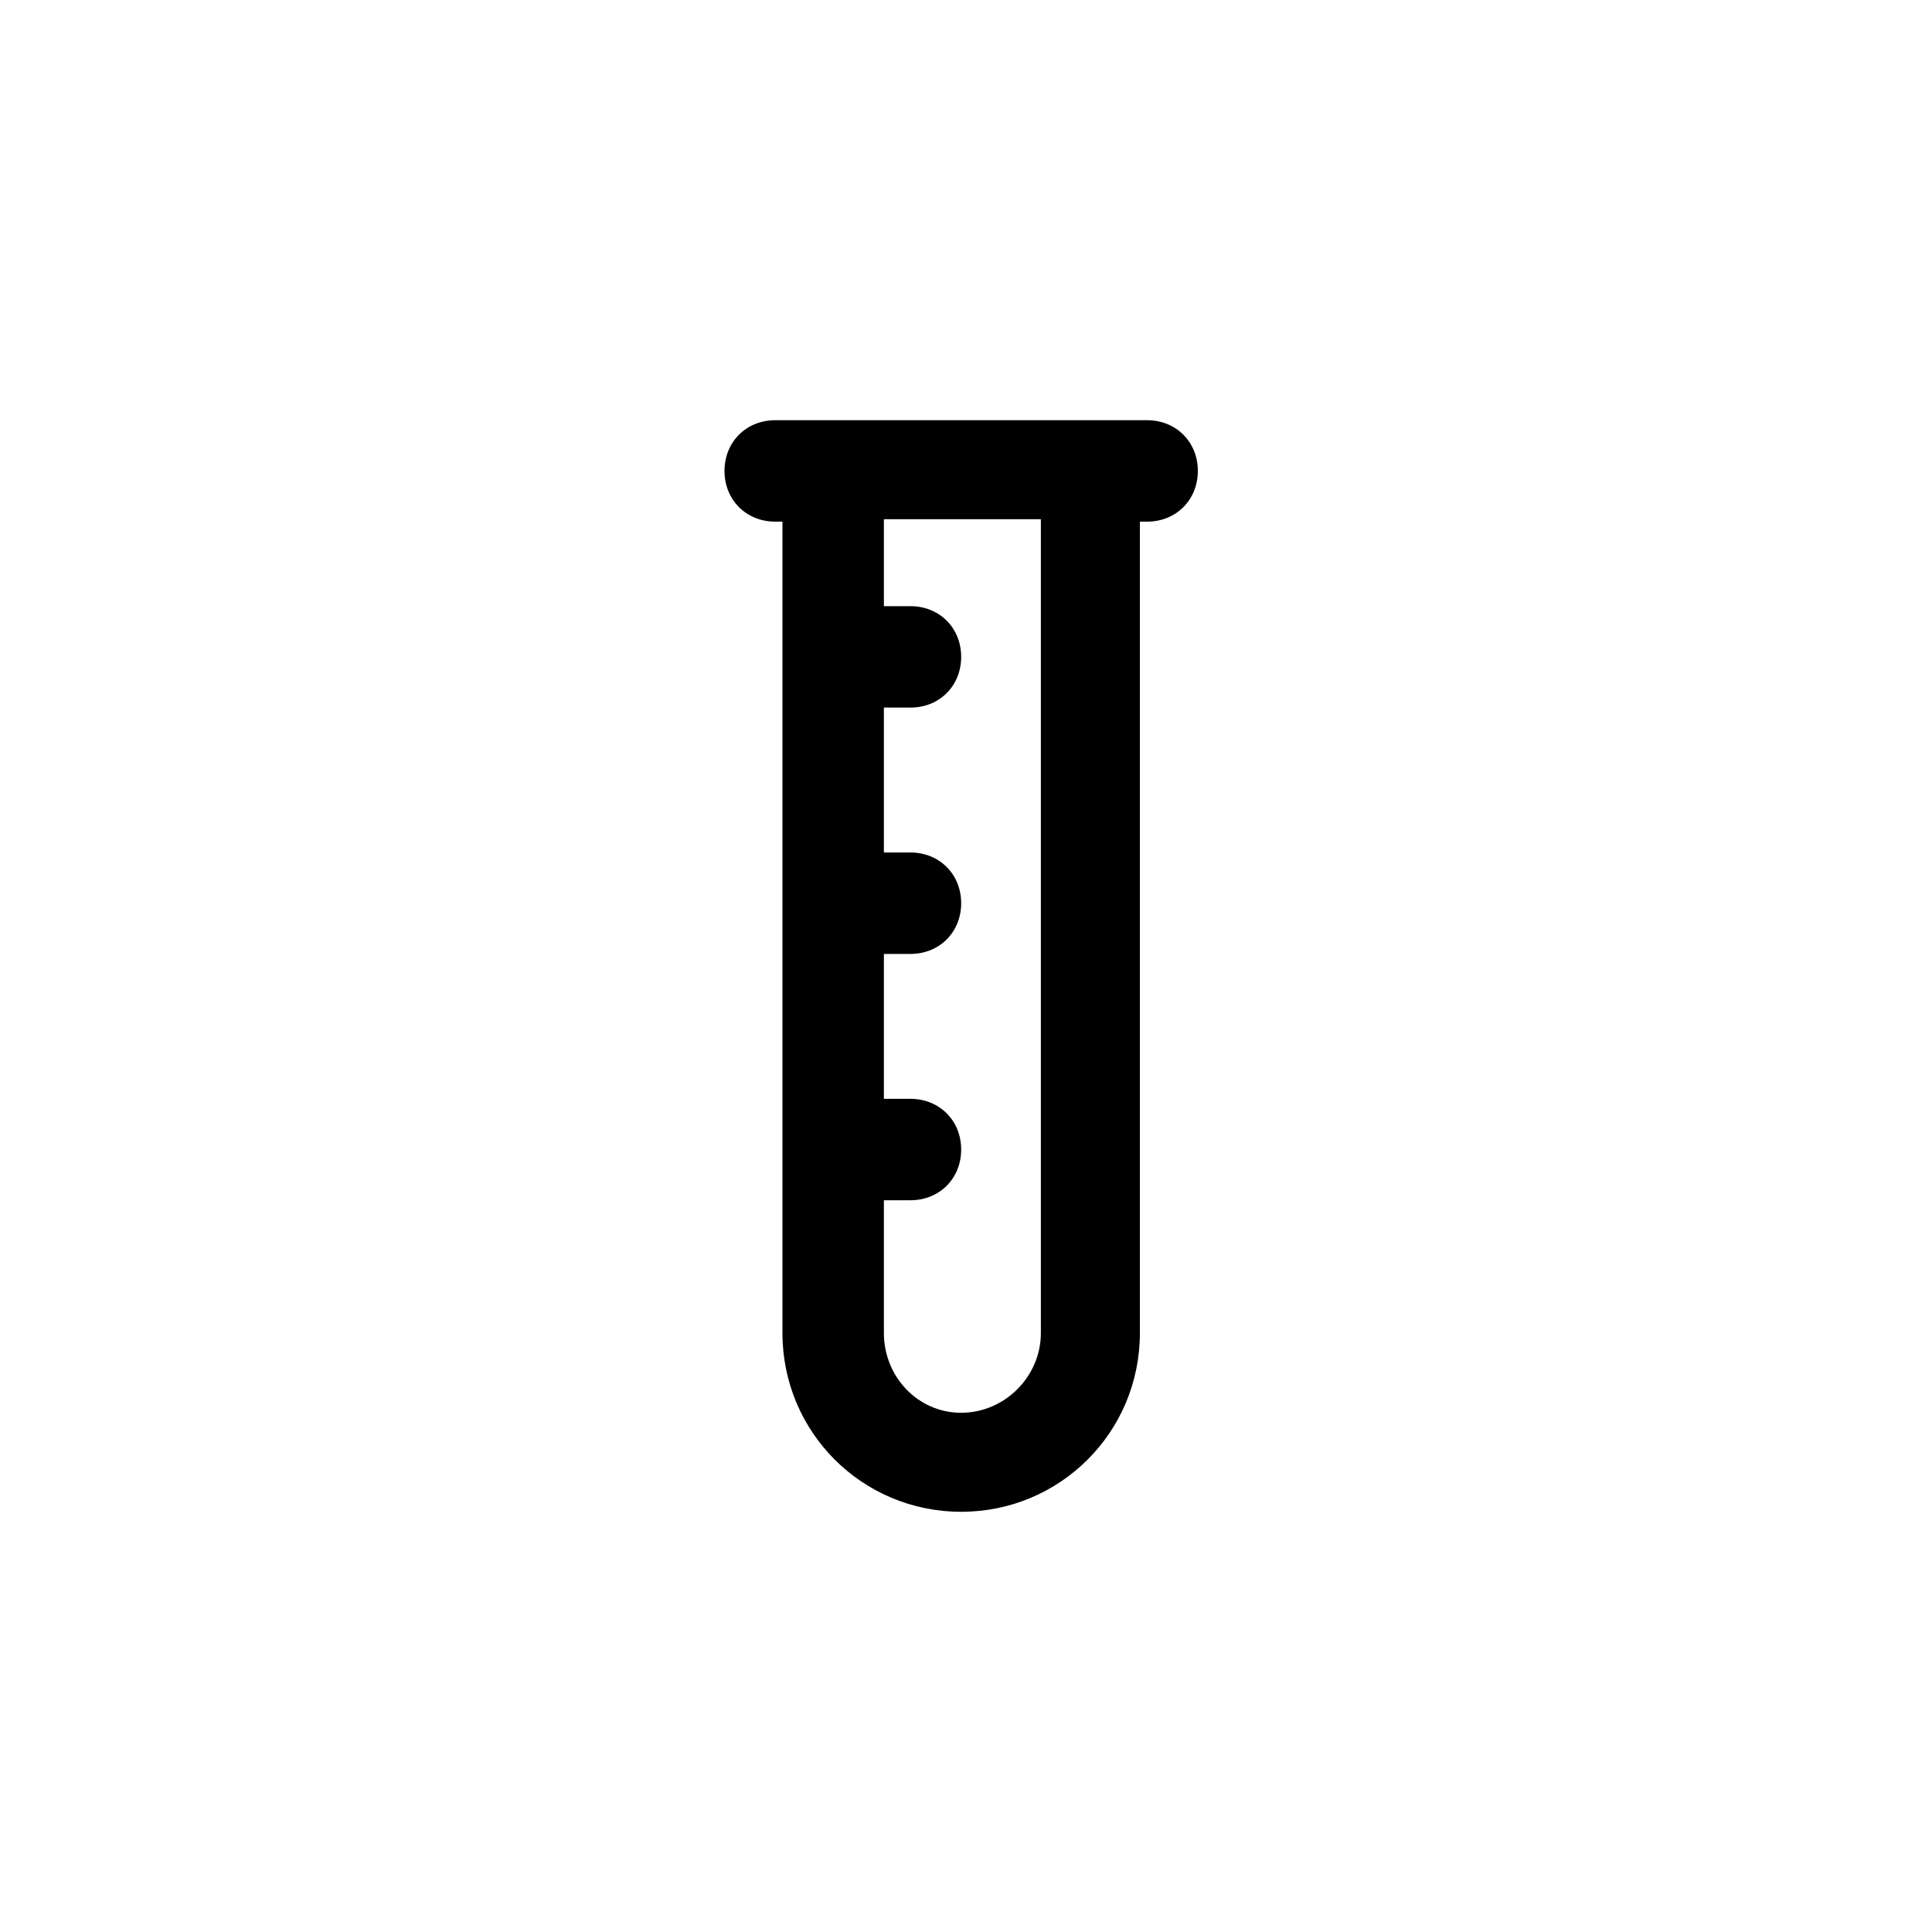
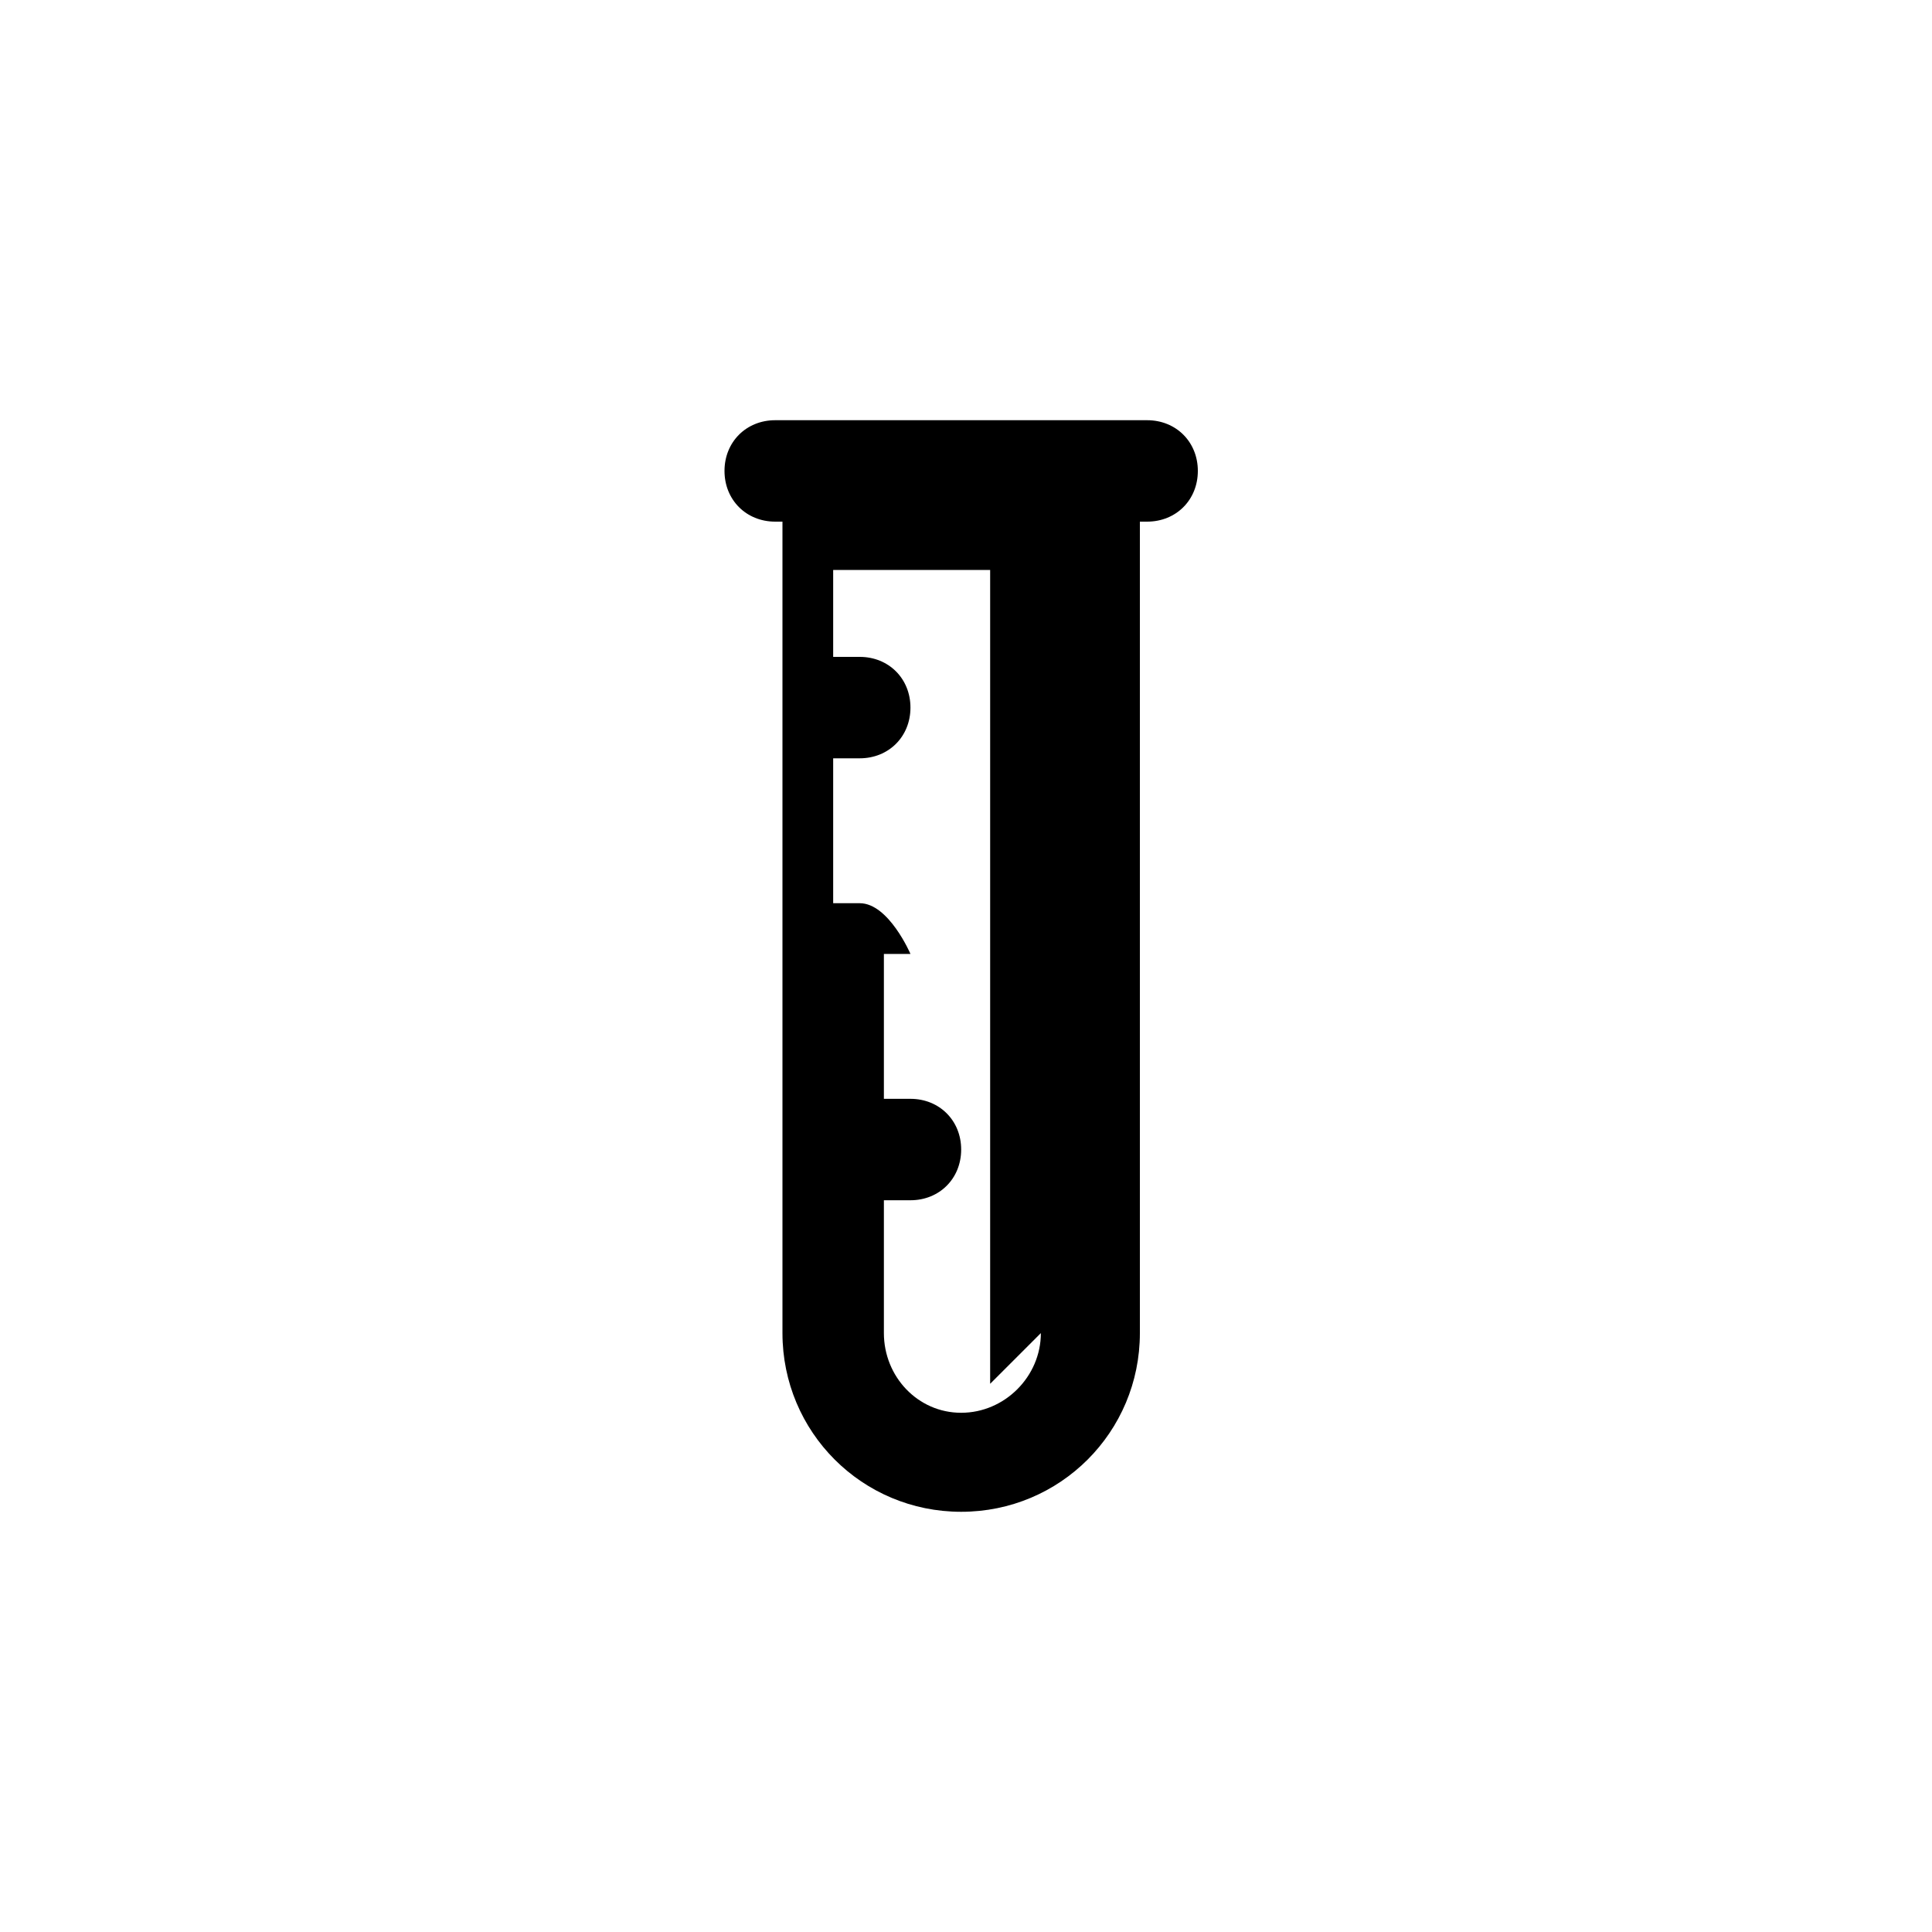
<svg xmlns="http://www.w3.org/2000/svg" fill="#000000" width="800px" height="800px" viewBox="-12 0 32 32" version="1.1">
  <title>test-tube</title>
-   <path d="M7 6.96h-6.16c-0.48 0-0.84 0.36-0.84 0.84s0.36 0.84 0.84 0.84h0.12v13.44c0 1.64 1.32 2.96 2.96 2.96s2.96-1.32 2.96-2.96v-13.44h0.12c0.48 0 0.84-0.36 0.84-0.84s-0.36-0.84-0.84-0.84zM5.24 22.080c0 0.72-0.6 1.32-1.32 1.32s-1.28-0.6-1.28-1.32v-2.2h0.44c0.48 0 0.84-0.36 0.84-0.84s-0.36-0.84-0.84-0.84h-0.44v-2.4h0.44c0.48 0 0.84-0.36 0.84-0.84s-0.36-0.84-0.84-0.84h-0.44v-2.4h0.44c0.48 0 0.84-0.36 0.84-0.84s-0.36-0.84-0.84-0.84h-0.44v-1.44h2.6v13.48z" />
+   <path d="M7 6.96h-6.16c-0.48 0-0.84 0.36-0.84 0.84s0.36 0.84 0.84 0.84h0.12v13.44c0 1.64 1.32 2.96 2.96 2.96s2.96-1.32 2.96-2.96v-13.44h0.12c0.48 0 0.84-0.36 0.84-0.84s-0.36-0.84-0.84-0.84zM5.24 22.080c0 0.72-0.6 1.32-1.32 1.32s-1.28-0.6-1.28-1.32v-2.2h0.44c0.48 0 0.84-0.36 0.84-0.84s-0.36-0.84-0.84-0.84h-0.44v-2.4h0.44s-0.36-0.84-0.84-0.84h-0.44v-2.4h0.44c0.48 0 0.84-0.36 0.84-0.84s-0.36-0.84-0.84-0.84h-0.44v-1.44h2.6v13.48z" />
</svg>